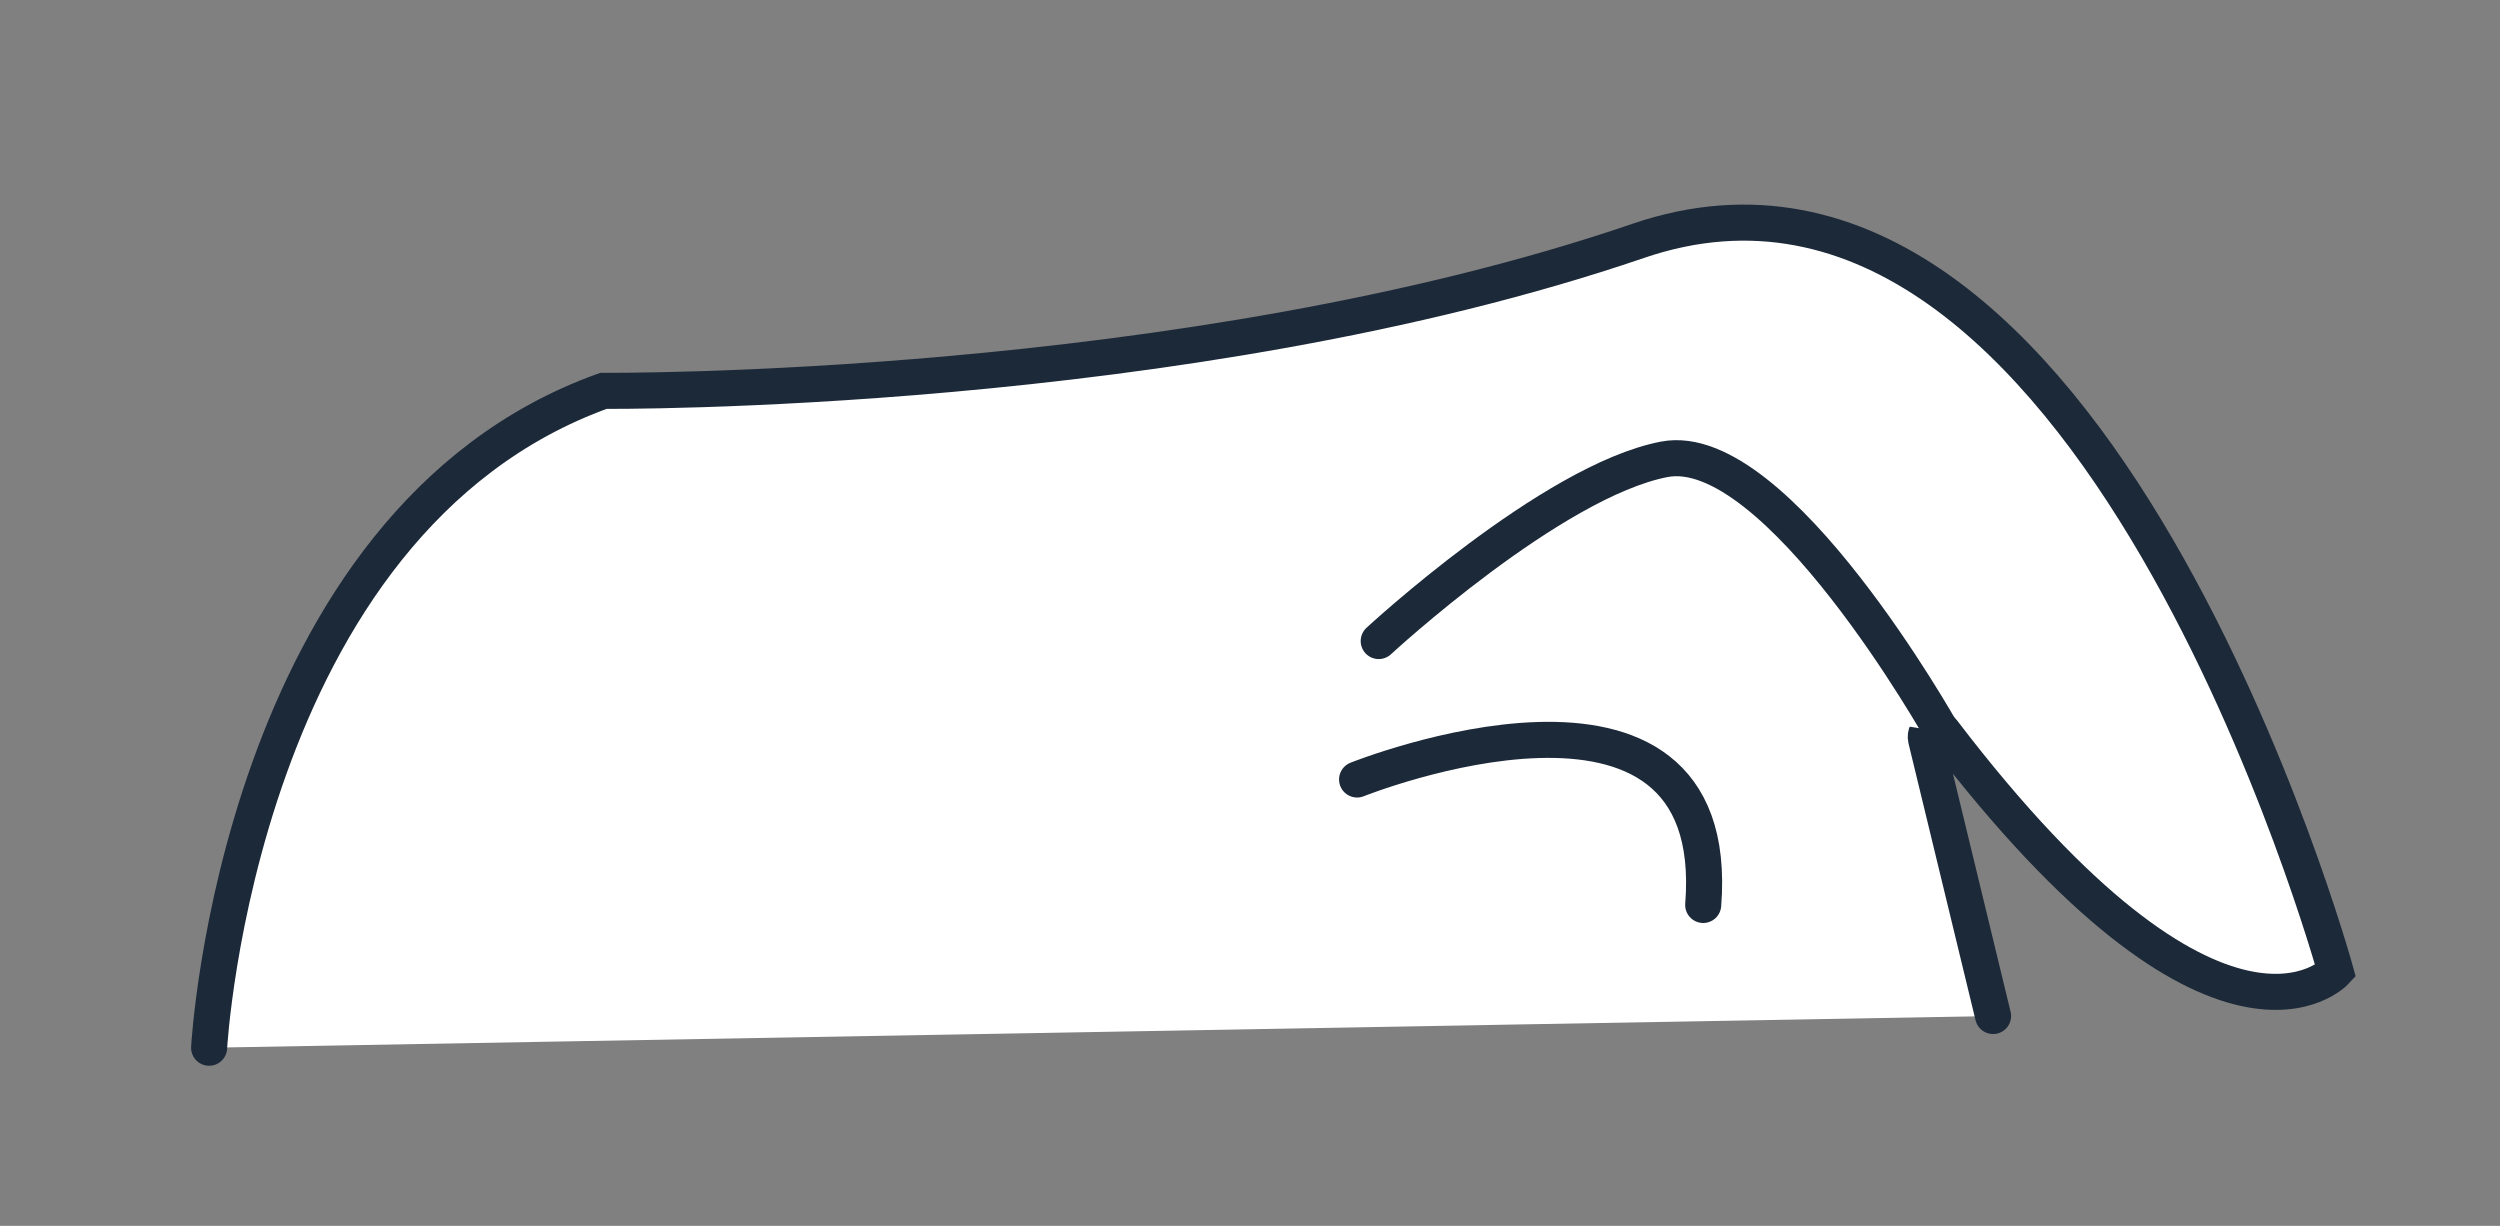
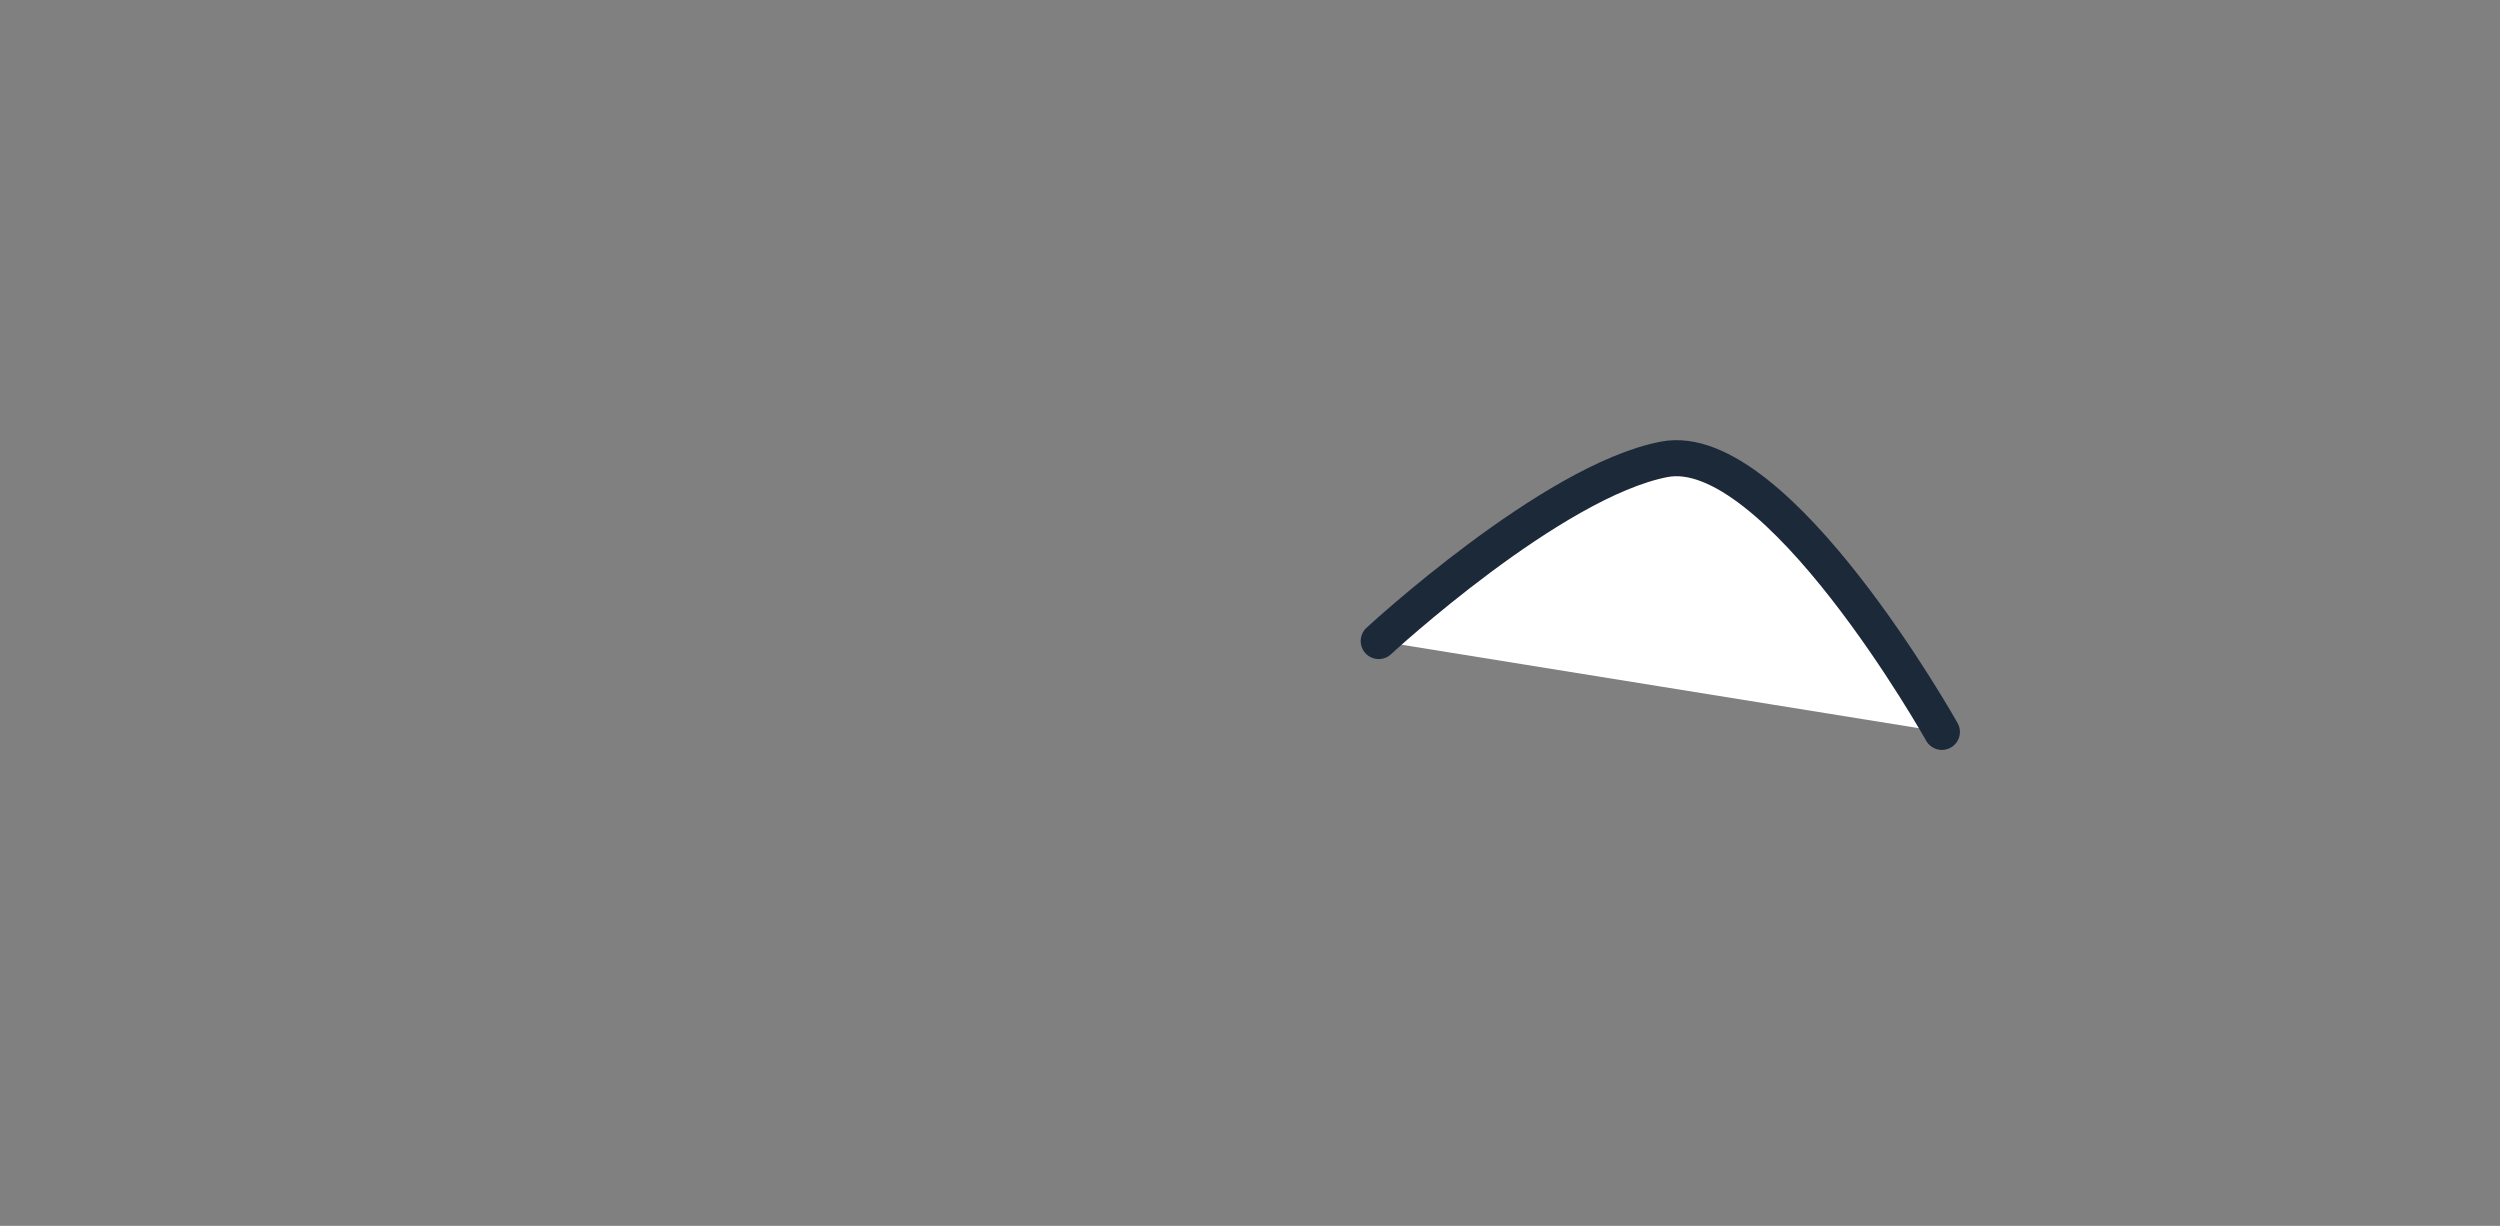
<svg xmlns="http://www.w3.org/2000/svg" version="1.1" id="Layer_1" x="0px" y="0px" viewBox="0 0 34.67 17" style="enable-background:new 0 0 34.67 17;" xml:space="preserve">
  <rect x="0" y="0" width="34.67" height="17" fill="#808080" stroke="none" />
  <style type="text/css"> .st0{fill:#FFFFFF;stroke:#1C2939;stroke-width:0.5;stroke-linecap:round;stroke-miterlimit:10;} .st1{fill:none;stroke:#1C2939;stroke-width:0.5;stroke-linecap:round;stroke-miterlimit:10;} .st2{fill:#BDC3D7;stroke:#1C2939;stroke-width:0.5;stroke-linecap:round;stroke-miterlimit:10;} </style>
-   <path class="st0" d="M2.9,14.53c0,0,0.4-7.29,5.47-9.11c0,0,8.06,0.07,14.35-2.08c6.29-2.15,9.67,10.13,9.67,10.13 s-1.59,1.73-5.45-3.33c-0.09-0.11-0.26-0.03-0.23,0.11l0.93,3.84" />
  <path class="st0" d="M19.12,8.89c0,0,2.4-2.22,3.96-2.52c1.56-0.3,3.85,3.78,3.85,3.78" />
-   <path class="st0" d="M18.82,10.81c0,0,5.1-2.04,4.8,1.74" />
</svg>